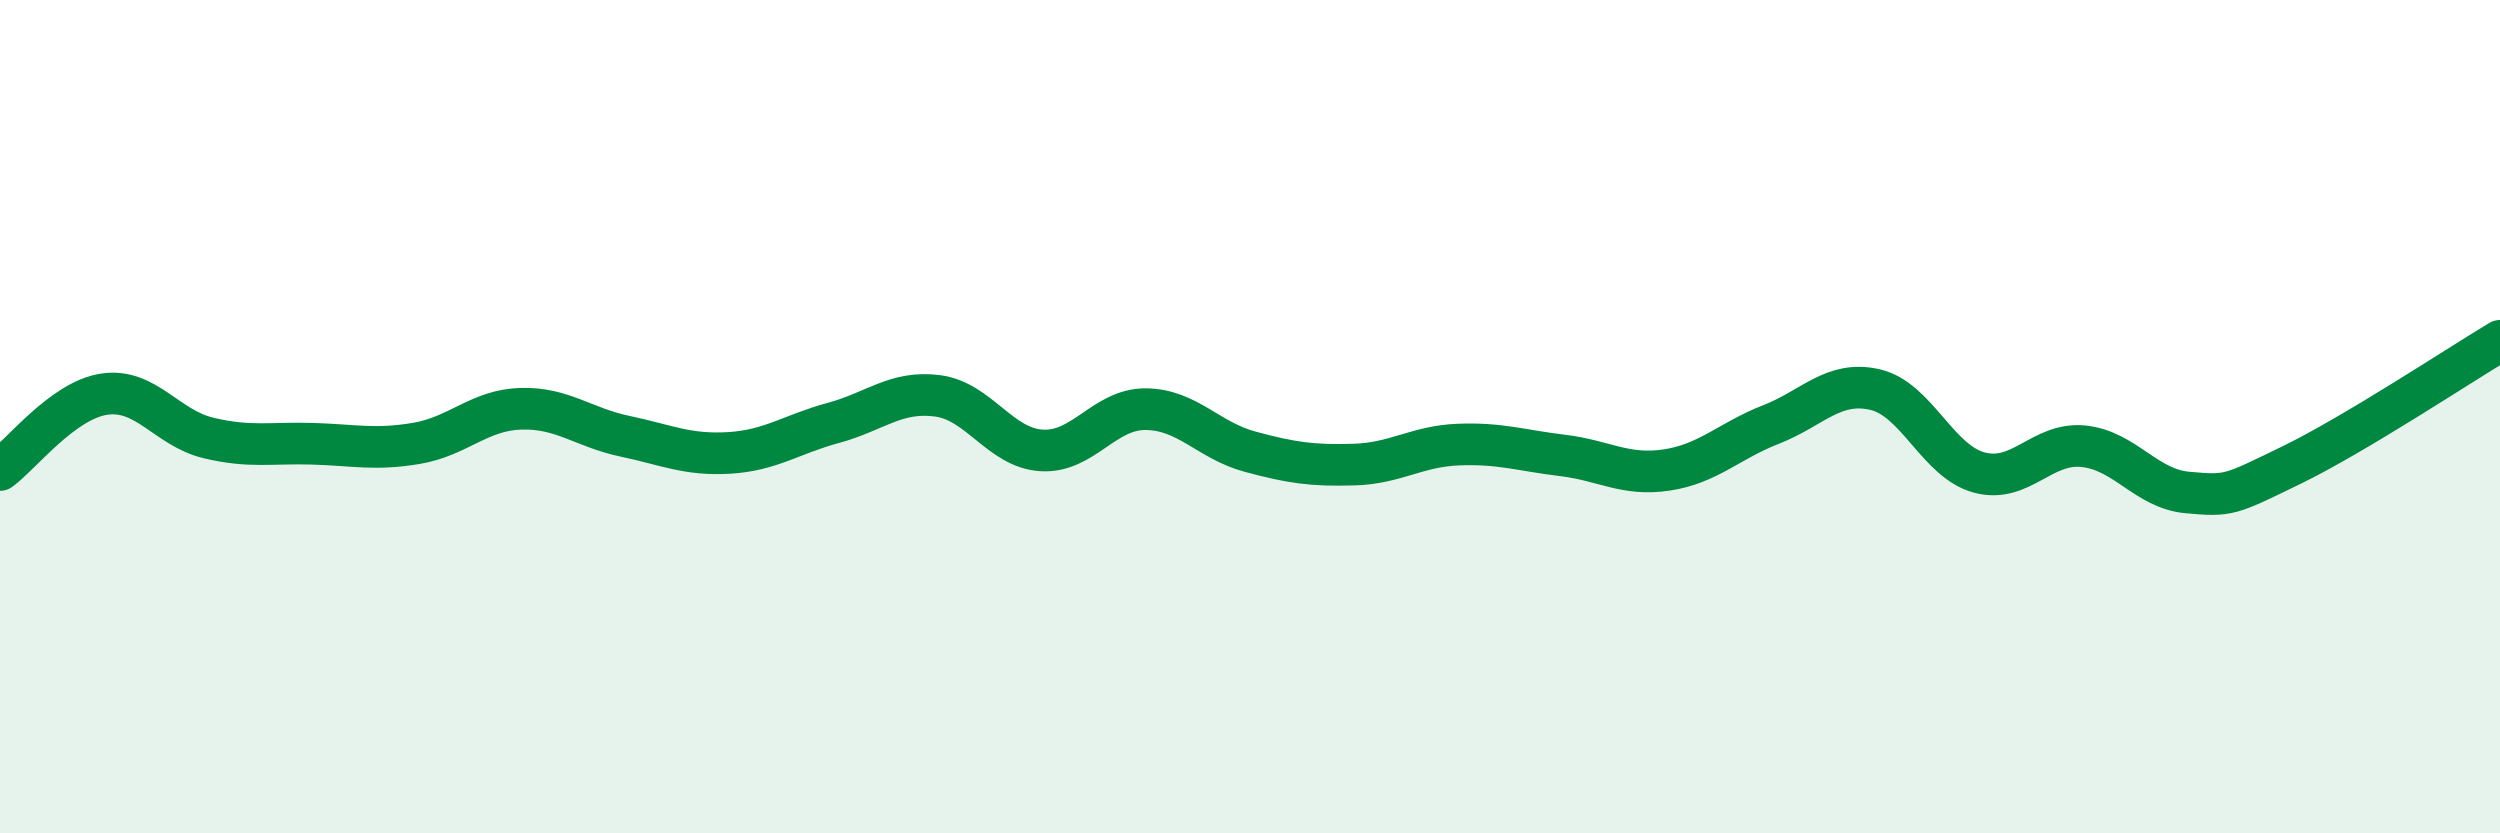
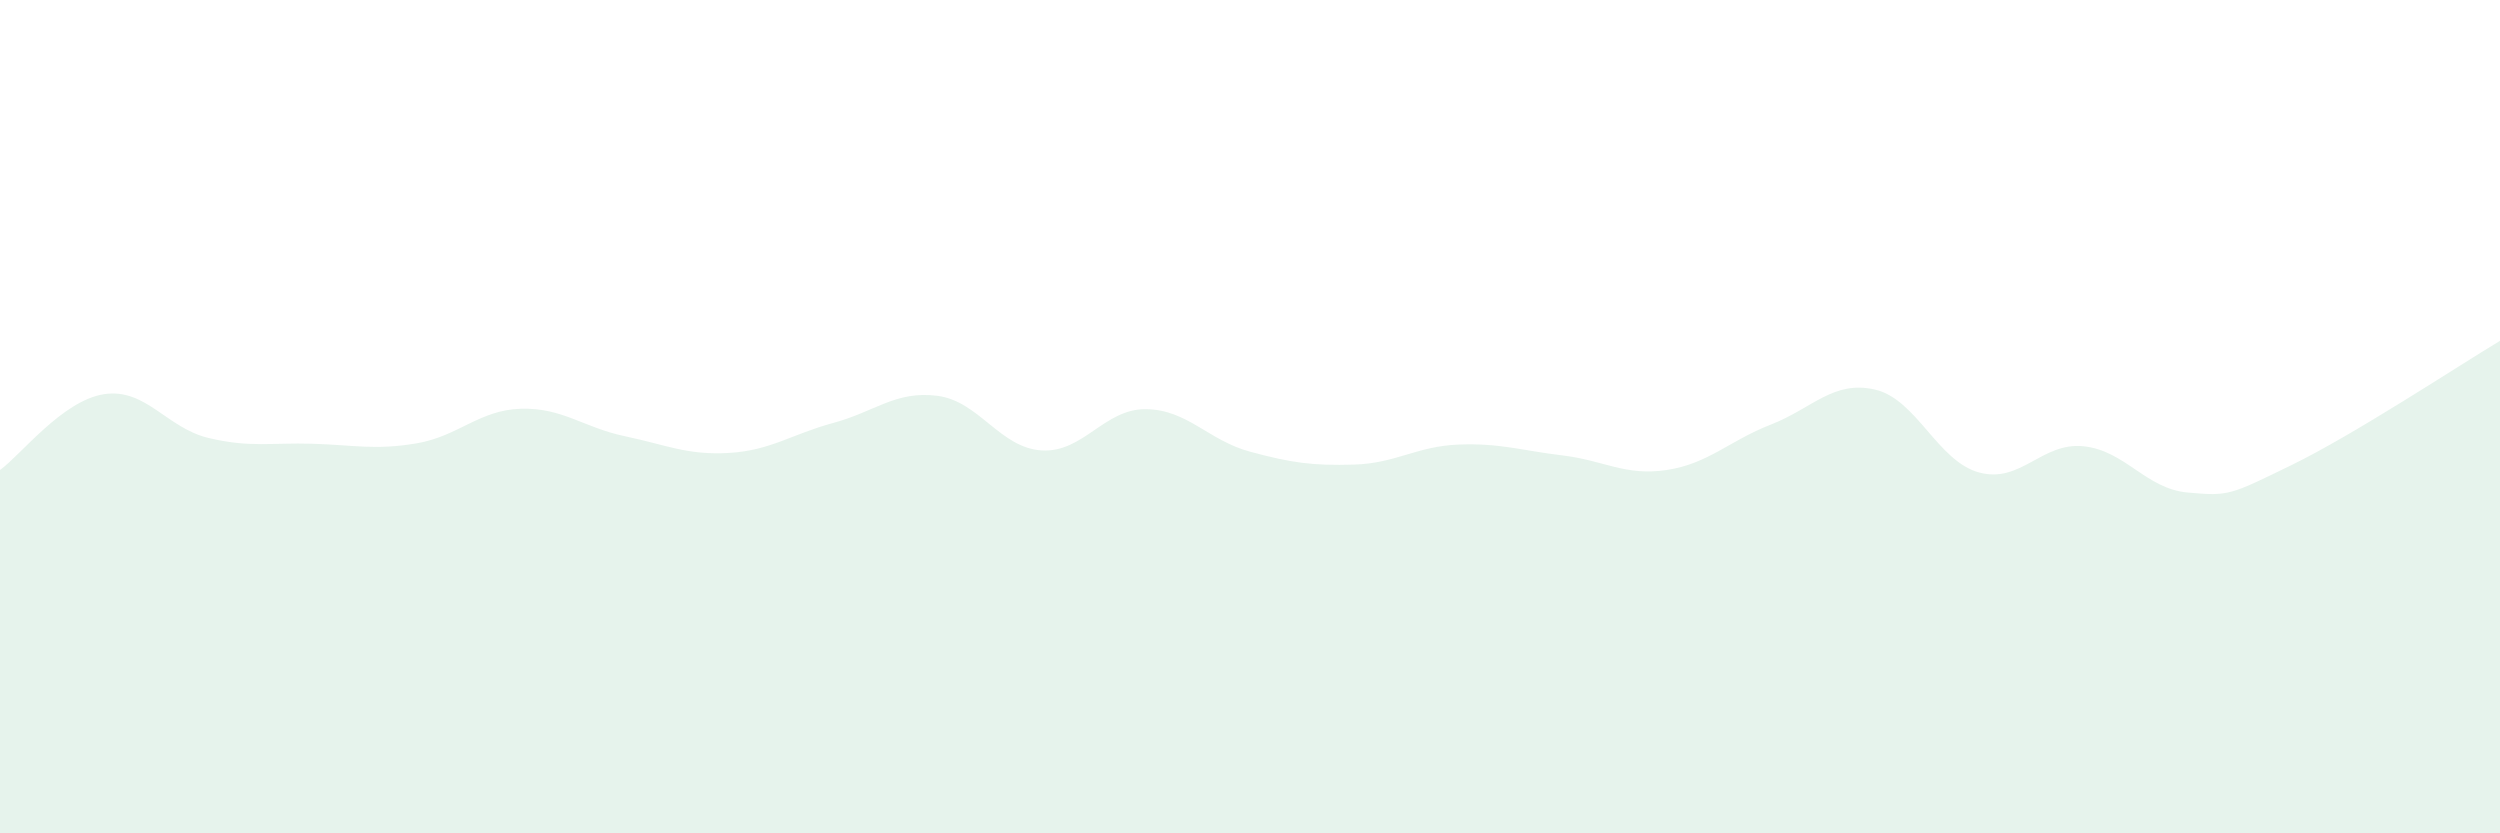
<svg xmlns="http://www.w3.org/2000/svg" width="60" height="20" viewBox="0 0 60 20">
  <path d="M 0,11.28 C 0.5,10.92 1.5,9.61 2.5,9.46 C 3.5,9.31 4,10.27 5,10.51 C 6,10.75 6.5,10.62 7.5,10.65 C 8.5,10.68 9,10.81 10,10.64 C 11,10.47 11.5,9.84 12.5,9.81 C 13.5,9.78 14,10.26 15,10.47 C 16,10.68 16.5,10.93 17.5,10.87 C 18.5,10.81 19,10.42 20,10.15 C 21,9.88 21.5,9.37 22.5,9.5 C 23.5,9.63 24,10.75 25,10.81 C 26,10.87 26.5,9.81 27.5,9.82 C 28.5,9.83 29,10.57 30,10.84 C 31,11.11 31.5,11.18 32.5,11.15 C 33.5,11.12 34,10.71 35,10.67 C 36,10.63 36.5,10.81 37.5,10.93 C 38.5,11.05 39,11.43 40,11.28 C 41,11.13 41.5,10.58 42.5,10.19 C 43.5,9.8 44,9.12 45,9.35 C 46,9.58 46.5,11.07 47.5,11.34 C 48.5,11.61 49,10.61 50,10.71 C 51,10.81 51.5,11.73 52.5,11.82 C 53.5,11.91 53.5,11.89 55,11.16 C 56.5,10.43 59,8.78 60,8.18L60 20L0 20Z" fill="#008740" opacity="0.1" stroke-linecap="round" stroke-linejoin="round" />
-   <path d="M 0,11.28 C 0.5,10.92 1.5,9.61 2.5,9.46 C 3.5,9.31 4,10.27 5,10.51 C 6,10.75 6.5,10.62 7.5,10.65 C 8.5,10.68 9,10.81 10,10.64 C 11,10.47 11.5,9.84 12.5,9.81 C 13.5,9.78 14,10.26 15,10.47 C 16,10.68 16.5,10.93 17.5,10.87 C 18.5,10.81 19,10.42 20,10.15 C 21,9.88 21.5,9.37 22.5,9.5 C 23.5,9.63 24,10.75 25,10.81 C 26,10.87 26.5,9.81 27.5,9.82 C 28.5,9.83 29,10.57 30,10.84 C 31,11.11 31.5,11.18 32.5,11.15 C 33.5,11.12 34,10.71 35,10.67 C 36,10.63 36.5,10.81 37.5,10.93 C 38.5,11.05 39,11.43 40,11.28 C 41,11.13 41.5,10.58 42.5,10.19 C 43.5,9.8 44,9.12 45,9.35 C 46,9.58 46.5,11.07 47.5,11.34 C 48.5,11.61 49,10.61 50,10.71 C 51,10.81 51.5,11.73 52.5,11.82 C 53.5,11.91 53.5,11.89 55,11.16 C 56.5,10.43 59,8.78 60,8.18" stroke="#008740" stroke-width="1" fill="none" stroke-linecap="round" stroke-linejoin="round" />
</svg>